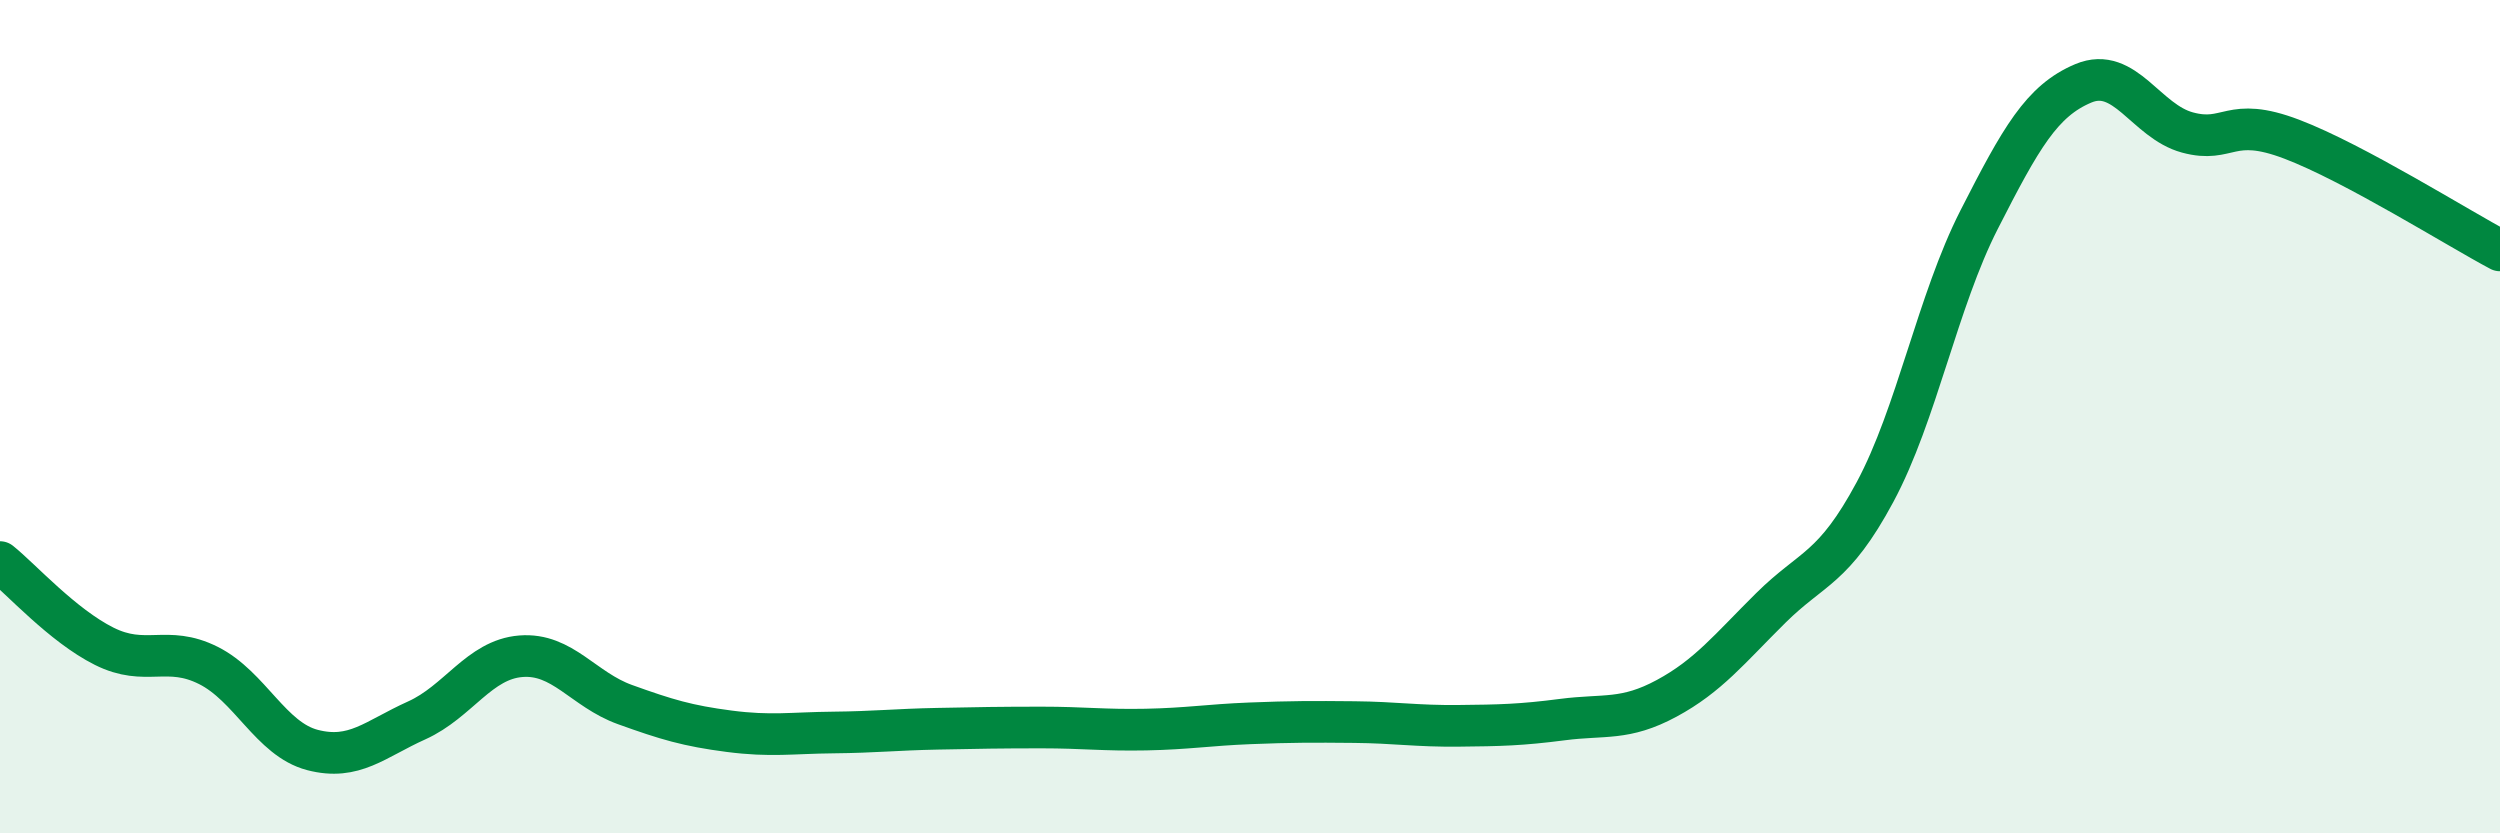
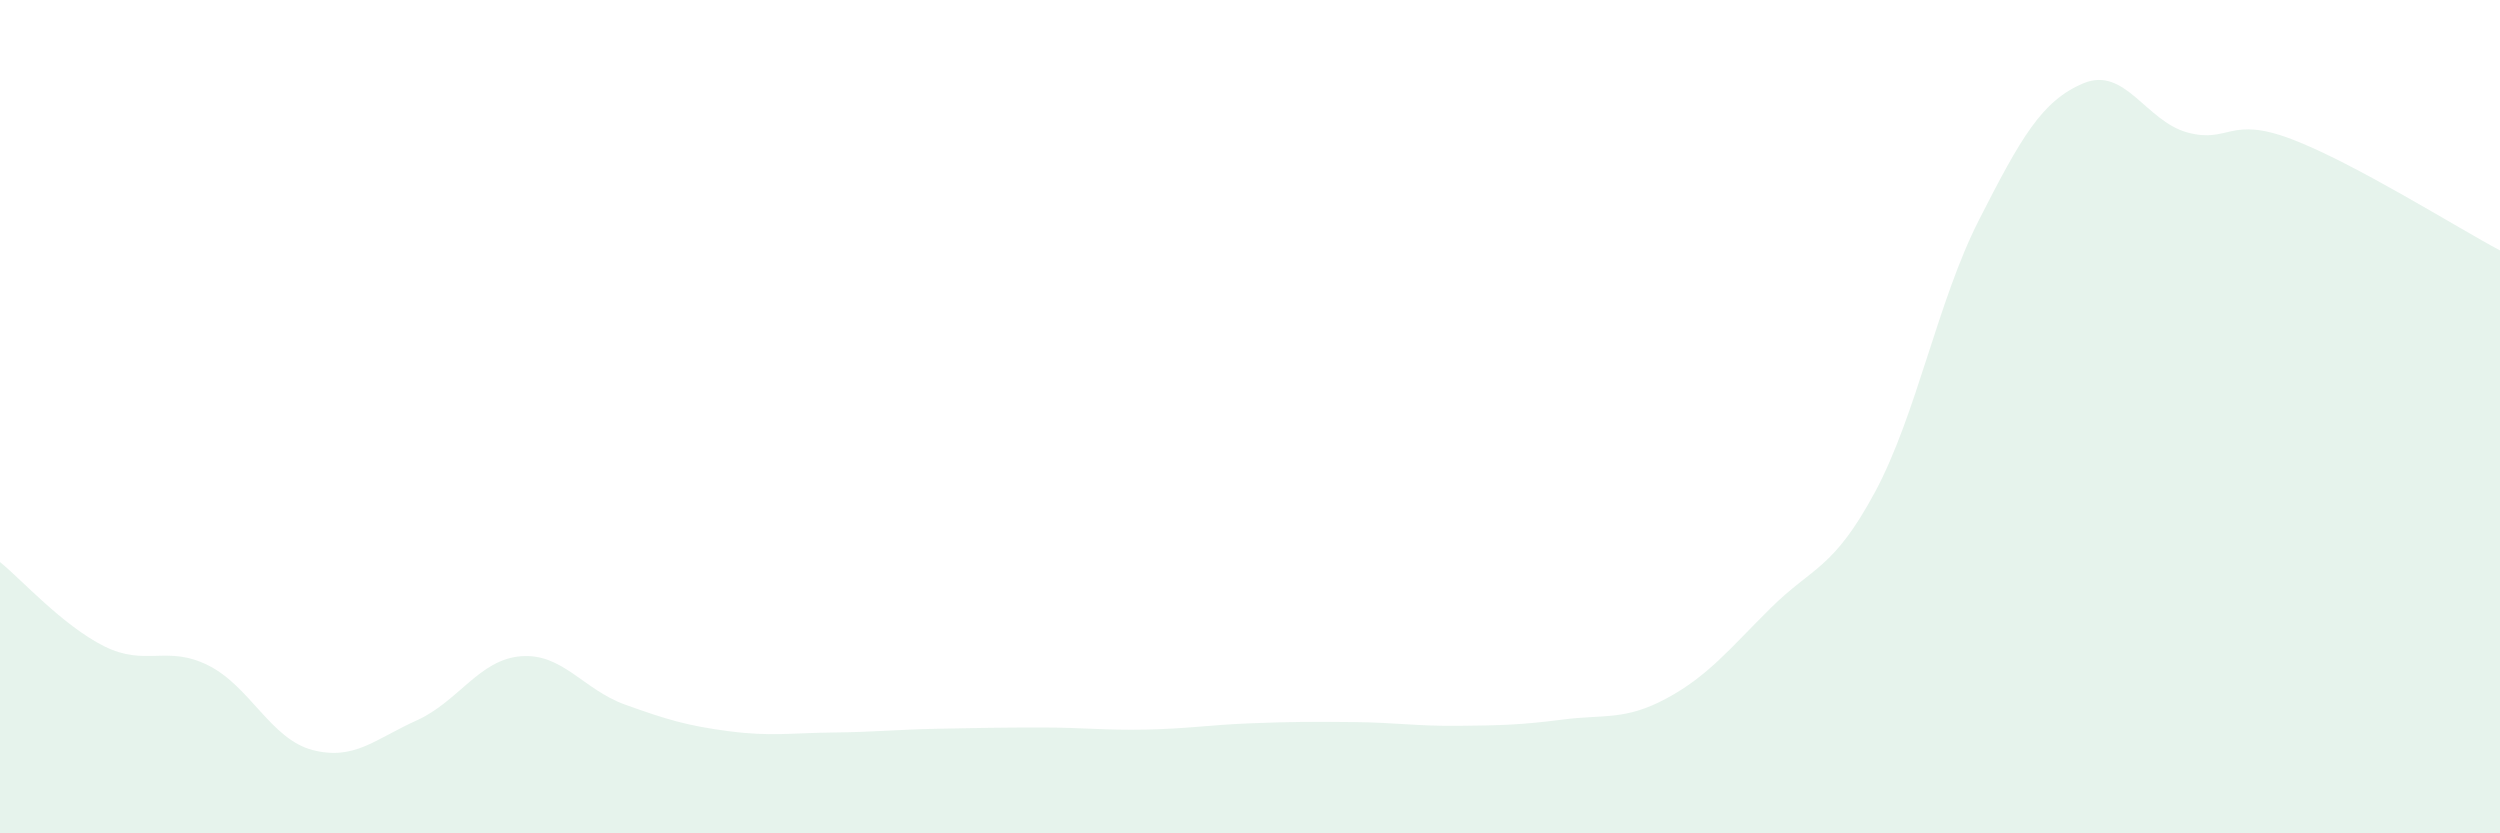
<svg xmlns="http://www.w3.org/2000/svg" width="60" height="20" viewBox="0 0 60 20">
  <path d="M 0,13.49 C 0.5,13.89 1.5,15.01 2.5,15.51 C 3.5,16.01 4,15.47 5,15.97 C 6,16.47 6.5,17.74 7.5,18 C 8.5,18.26 9,17.74 10,17.29 C 11,16.84 11.5,15.83 12.5,15.75 C 13.5,15.67 14,16.55 15,16.91 C 16,17.27 16.5,17.42 17.5,17.55 C 18.5,17.68 19,17.59 20,17.58 C 21,17.57 21.5,17.51 22.5,17.49 C 23.5,17.47 24,17.46 25,17.46 C 26,17.46 26.5,17.53 27.5,17.51 C 28.5,17.49 29,17.4 30,17.36 C 31,17.32 31.5,17.32 32.5,17.33 C 33.5,17.34 34,17.43 35,17.42 C 36,17.41 36.5,17.4 37.5,17.27 C 38.5,17.14 39,17.3 40,16.76 C 41,16.22 41.5,15.58 42.5,14.59 C 43.5,13.6 44,13.67 45,11.81 C 46,9.95 46.5,7.23 47.5,5.27 C 48.5,3.31 49,2.42 50,2 C 51,1.58 51.5,2.91 52.5,3.18 C 53.5,3.45 53.5,2.77 55,3.34 C 56.5,3.91 59,5.48 60,6.01L60 20L0 20Z" fill="#008740" opacity="0.1" stroke-linecap="round" stroke-linejoin="round" />
-   <path d="M 0,13.49 C 0.5,13.89 1.5,15.01 2.5,15.51 C 3.5,16.01 4,15.47 5,15.97 C 6,16.47 6.5,17.74 7.5,18 C 8.5,18.26 9,17.74 10,17.29 C 11,16.84 11.5,15.83 12.5,15.75 C 13.5,15.67 14,16.55 15,16.91 C 16,17.27 16.5,17.42 17.5,17.55 C 18.5,17.68 19,17.59 20,17.58 C 21,17.57 21.5,17.51 22.5,17.49 C 23.5,17.47 24,17.46 25,17.46 C 26,17.46 26.5,17.53 27.5,17.51 C 28.5,17.49 29,17.4 30,17.36 C 31,17.32 31.5,17.32 32.5,17.33 C 33.5,17.34 34,17.43 35,17.42 C 36,17.41 36.5,17.4 37.5,17.27 C 38.5,17.14 39,17.3 40,16.76 C 41,16.22 41.5,15.58 42.5,14.59 C 43.5,13.6 44,13.67 45,11.81 C 46,9.95 46.5,7.23 47.5,5.27 C 48.5,3.31 49,2.42 50,2 C 51,1.58 51.5,2.91 52.5,3.18 C 53.5,3.45 53.5,2.77 55,3.34 C 56.5,3.91 59,5.48 60,6.01" stroke="#008740" stroke-width="1" fill="none" stroke-linecap="round" stroke-linejoin="round" />
</svg>